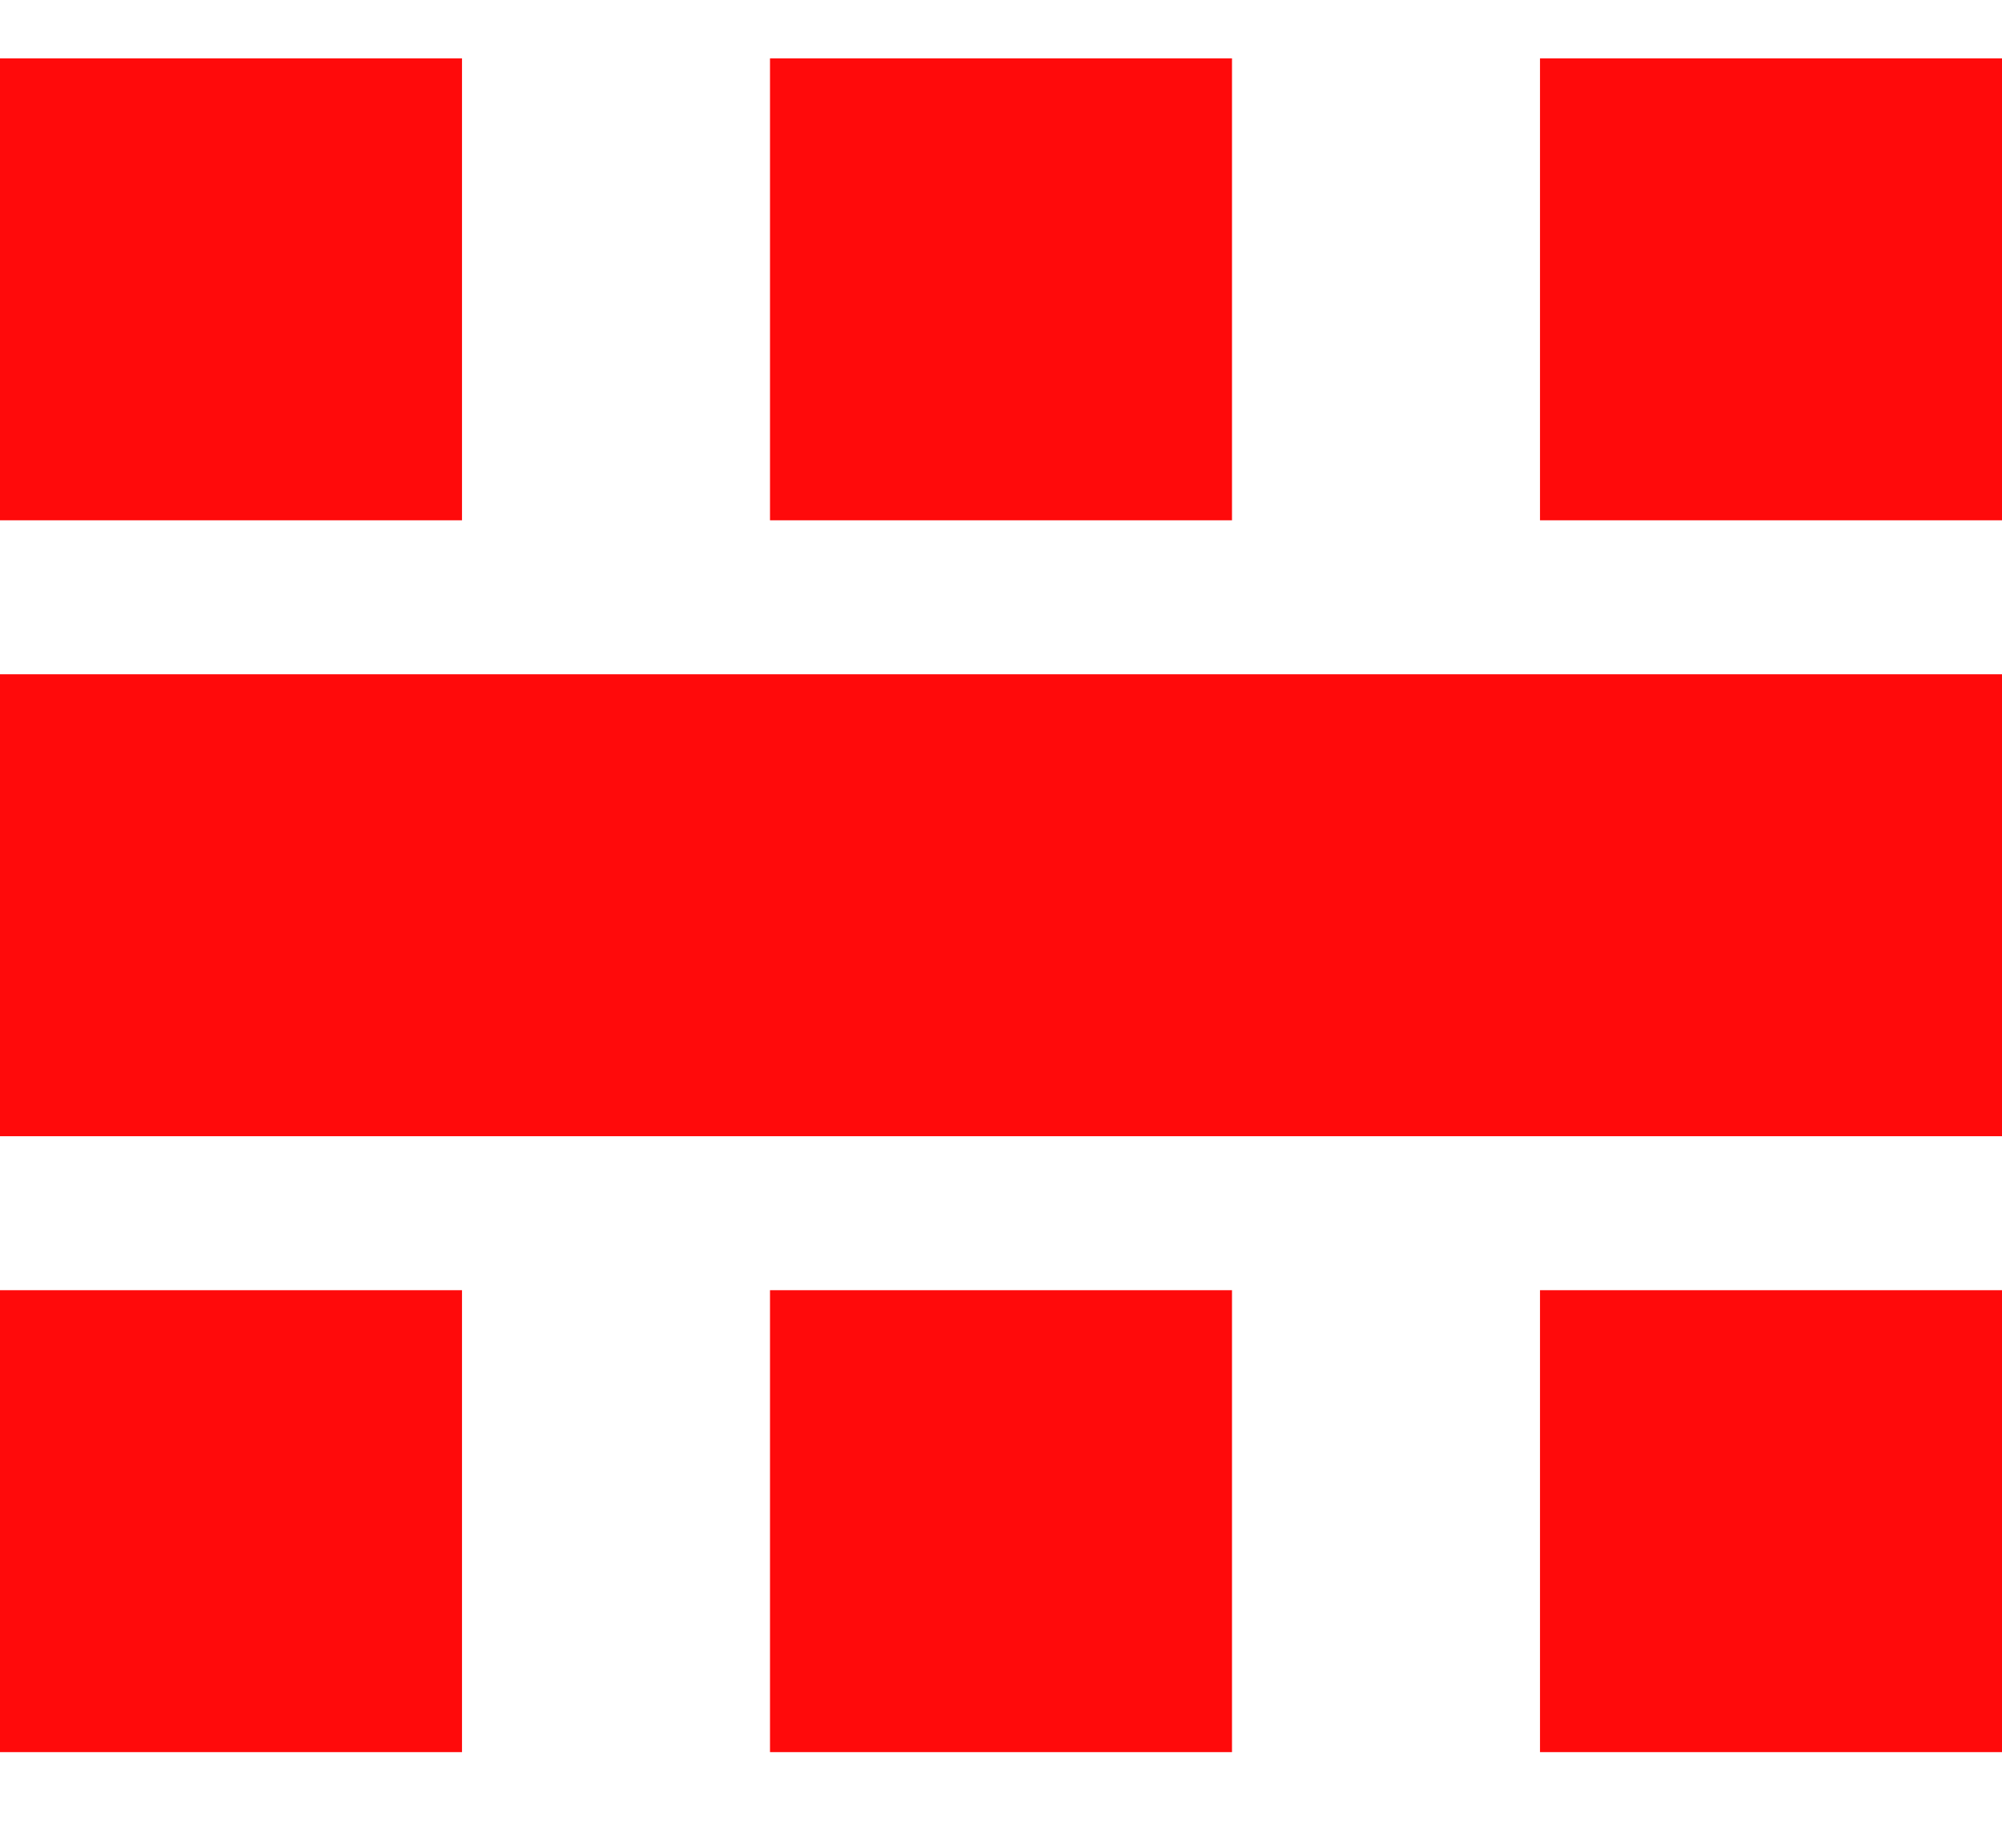
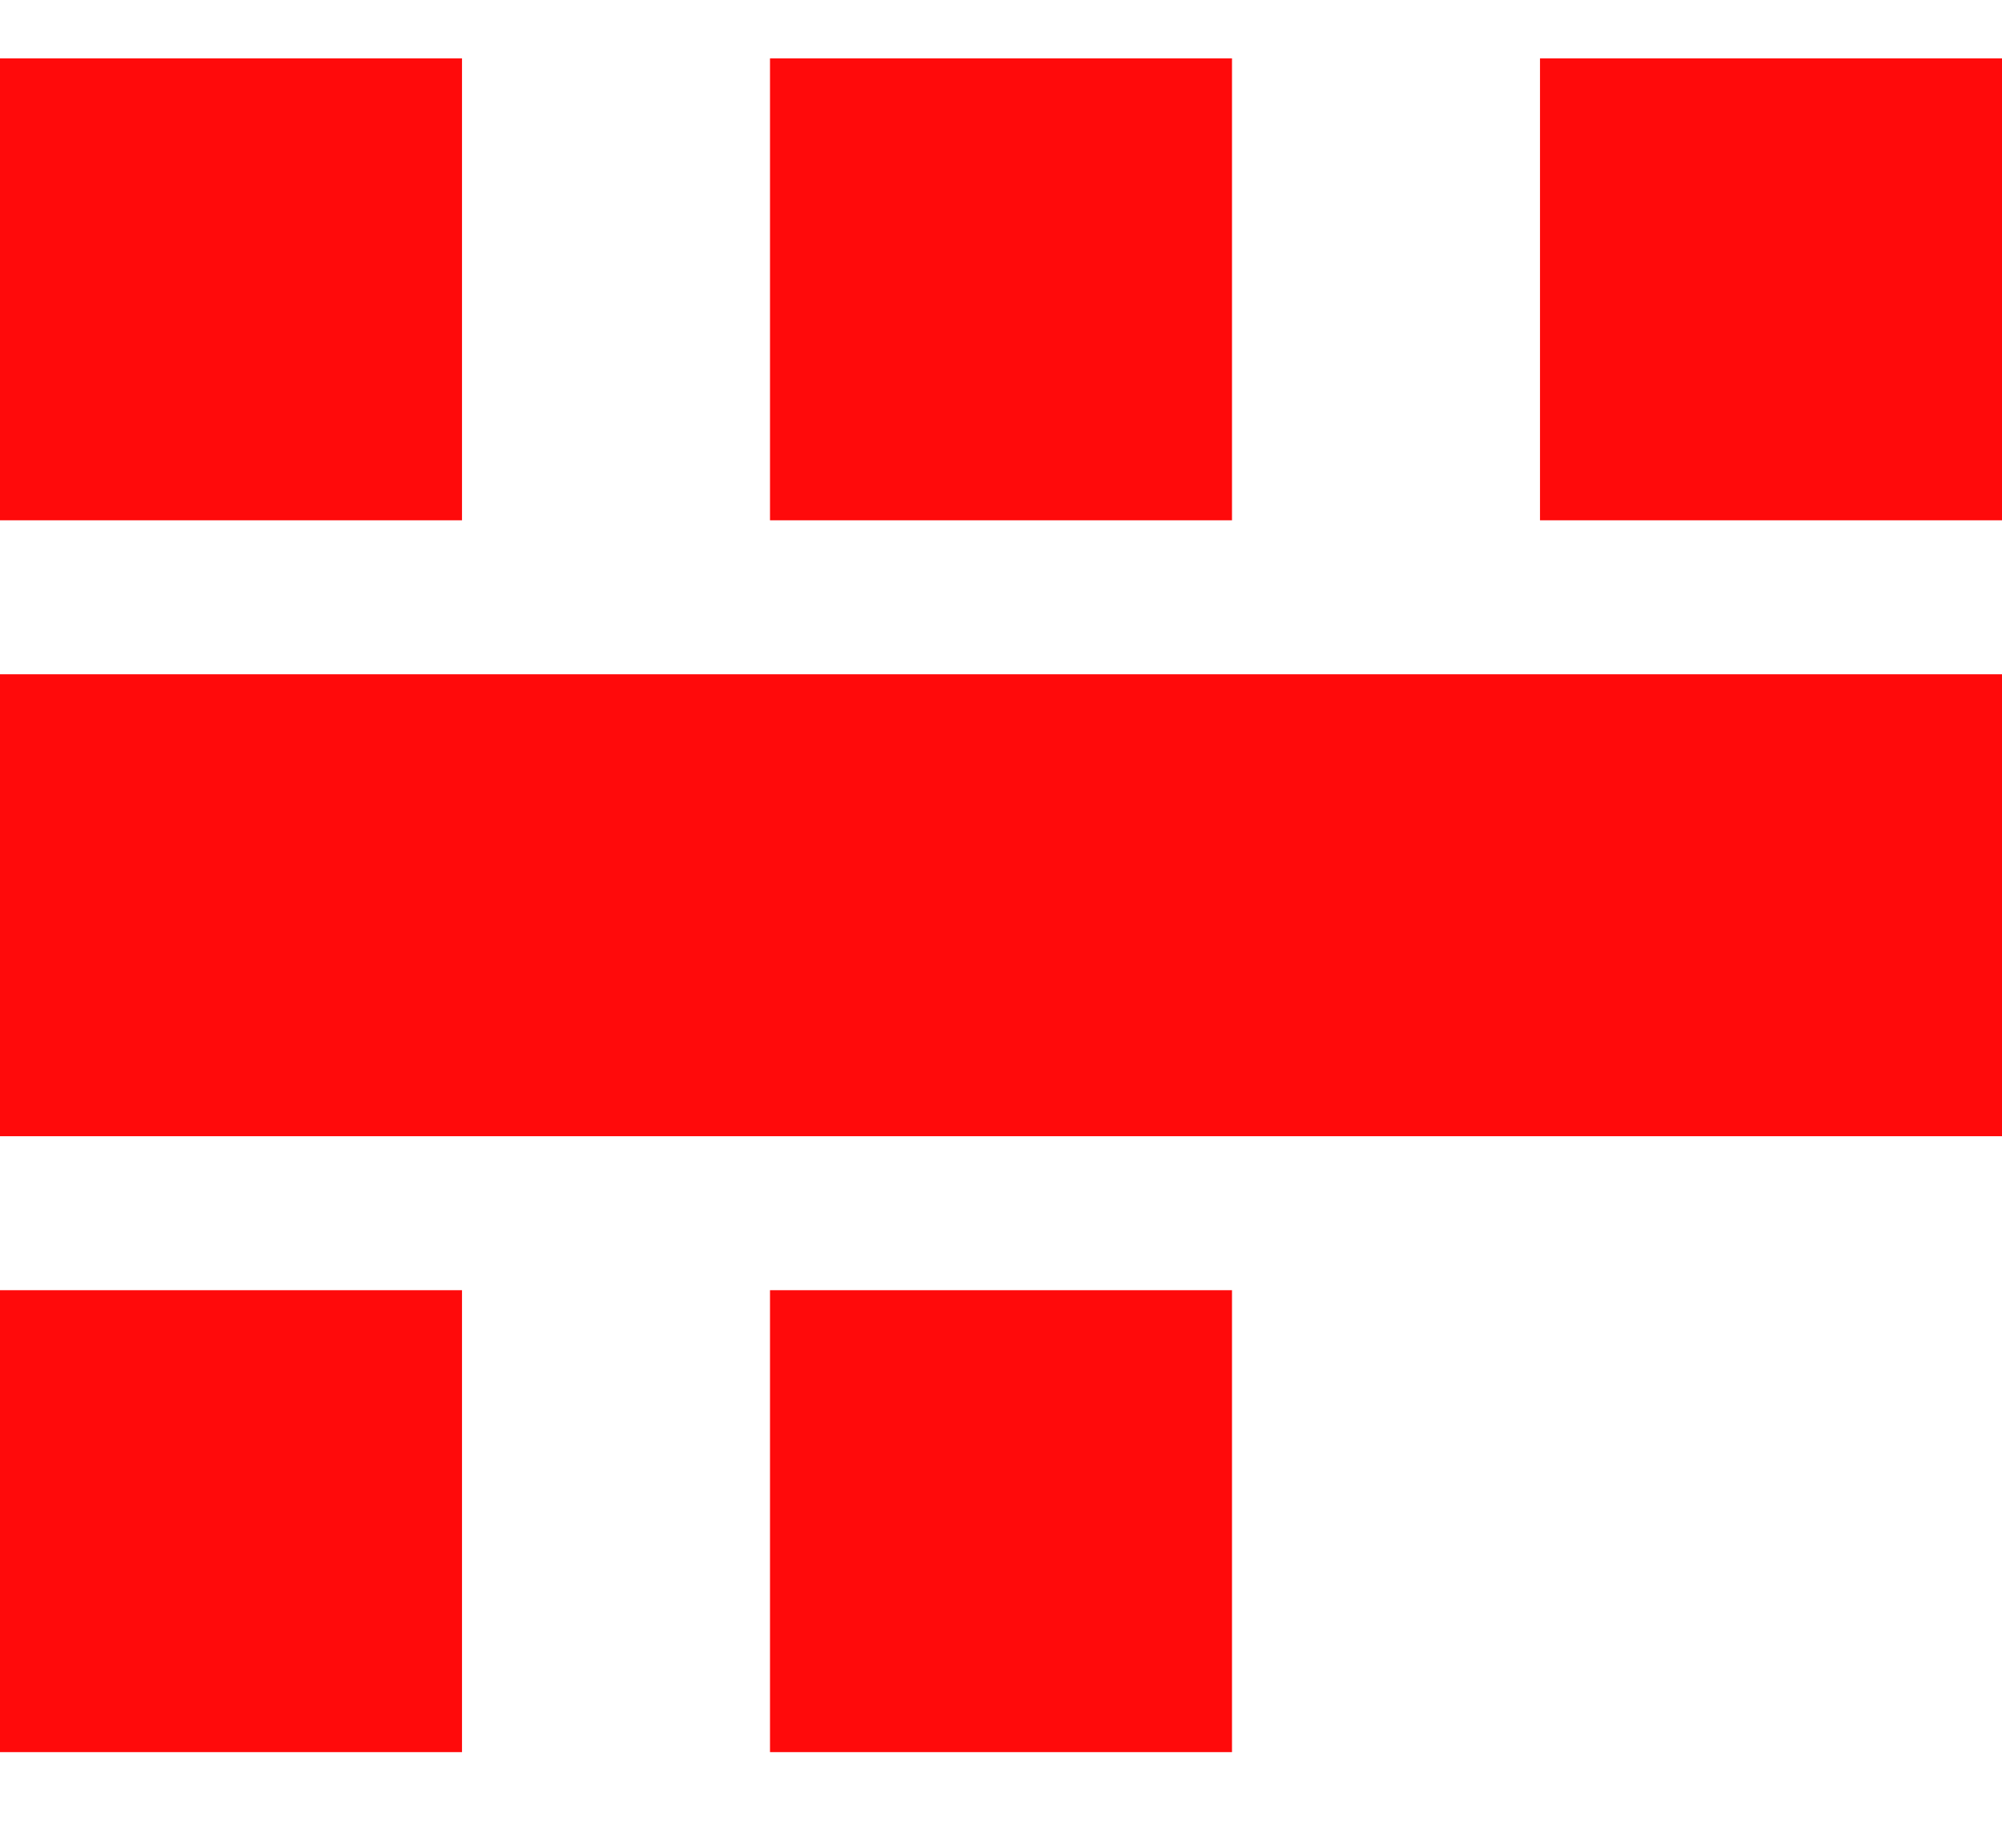
<svg xmlns="http://www.w3.org/2000/svg" width="13" height="12" viewBox="0 0 13 12" fill="none">
  <rect y="4.379" width="13" height="3" fill="#FF0A0B" />
  <rect y="0.379" width="3" height="3" fill="#FF0A0B" />
  <rect y="8.379" width="3" height="3" fill="#FF0A0B" />
  <rect x="5" y="0.379" width="3" height="3" fill="#FF0A0B" />
  <rect x="5" y="8.379" width="3" height="3" fill="#FF0A0B" />
  <rect x="10" y="0.379" width="3" height="3" fill="#FF0A0B" />
-   <rect x="10" y="8.379" width="3" height="3" fill="#FF0A0B" />
</svg>